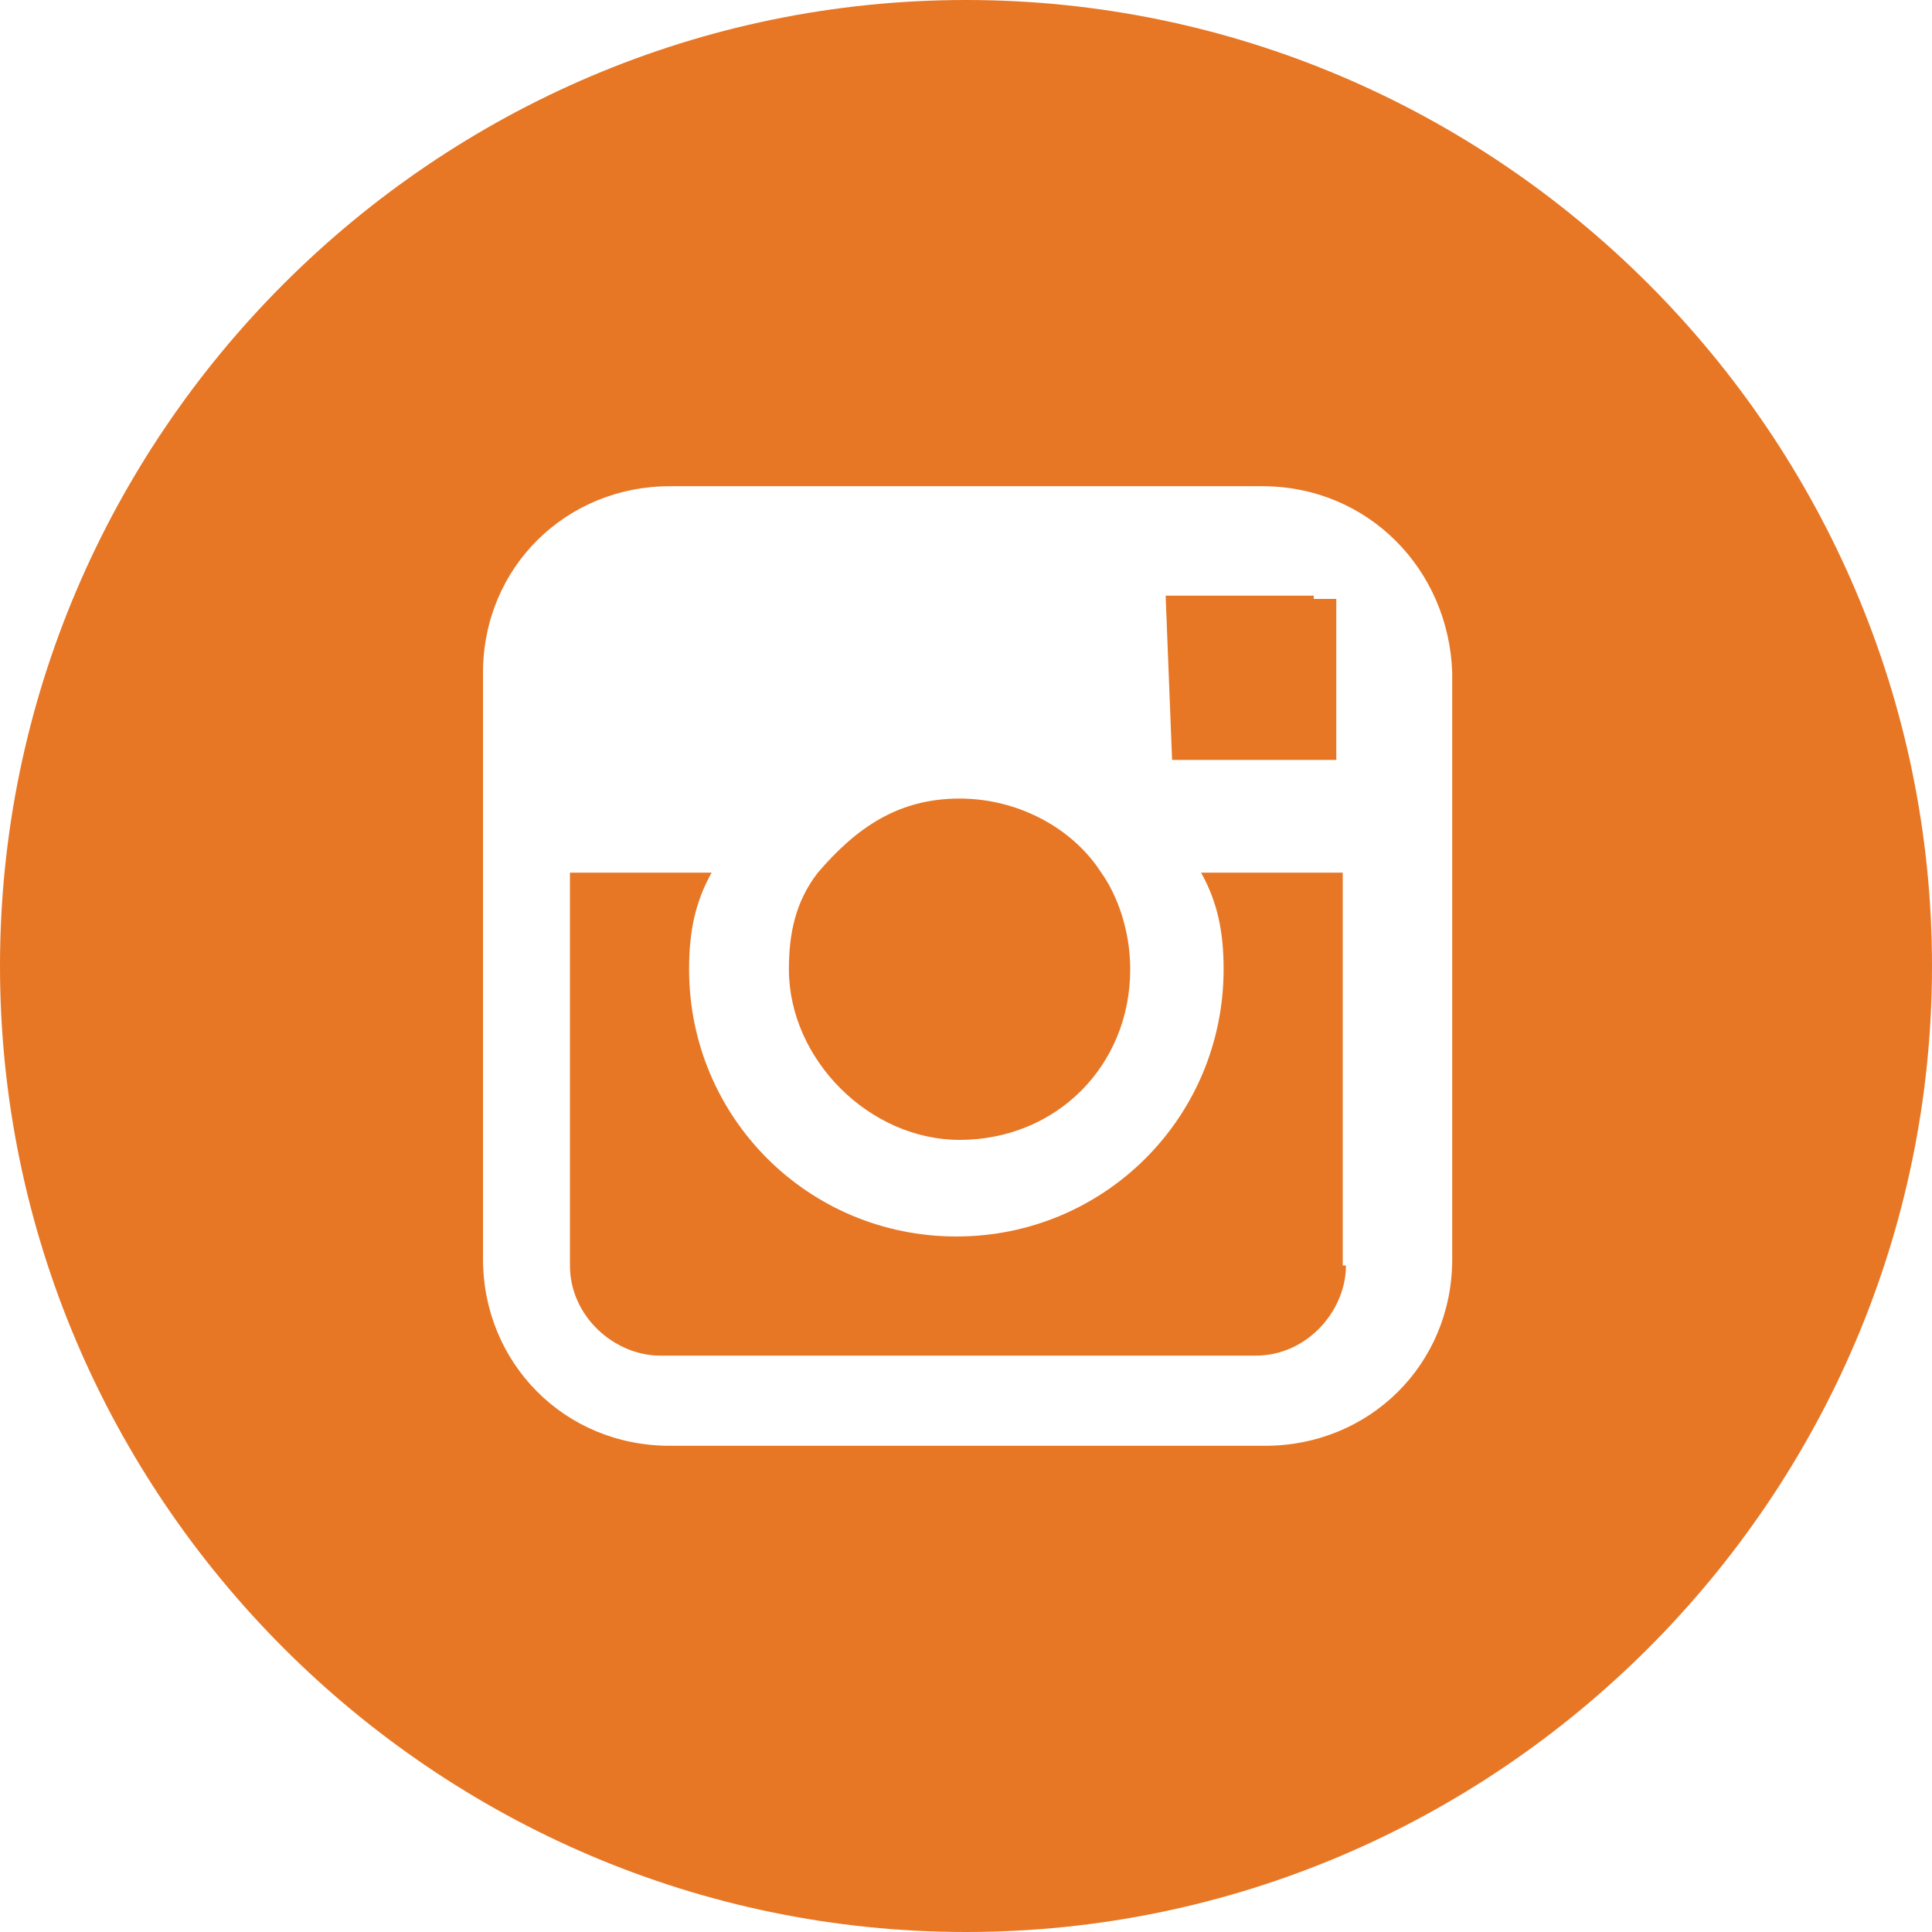
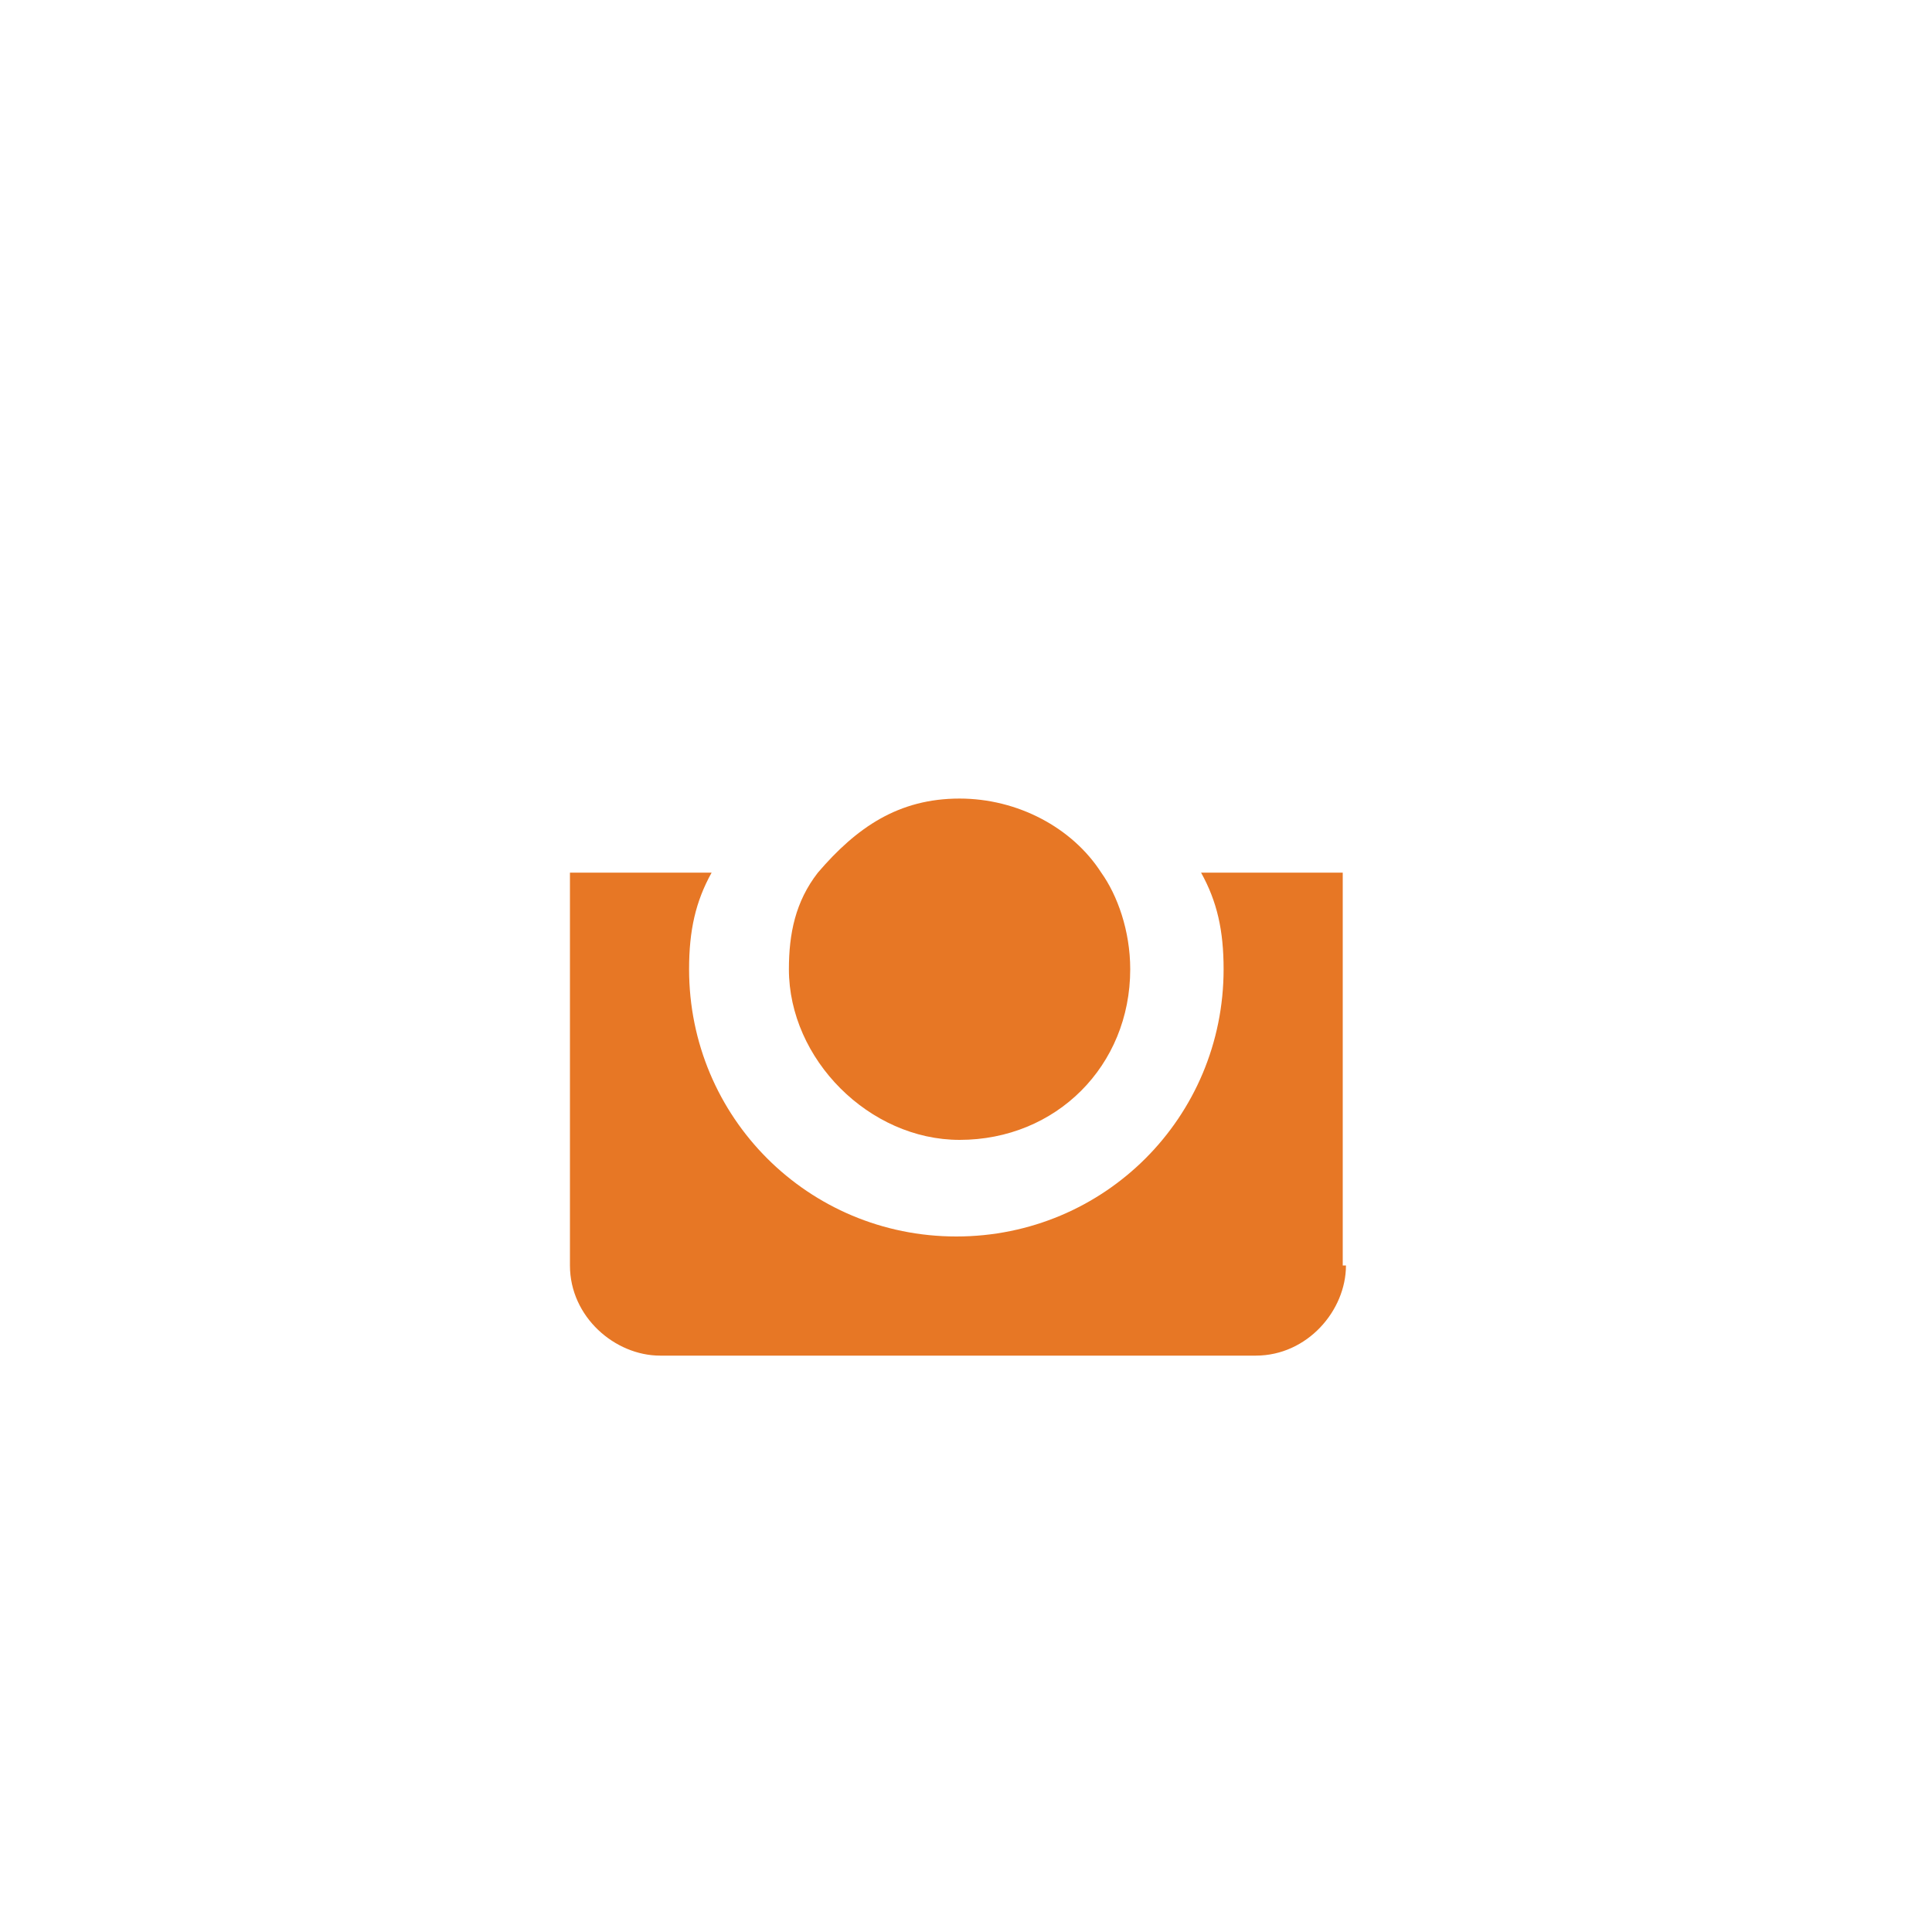
<svg xmlns="http://www.w3.org/2000/svg" version="1.1" id="Layer_1" x="0px" y="0px" viewBox="0 0 60 60" style="enable-background:new 0 0 60 60;" xml:space="preserve" width="60" height="60">
  <style type="text/css">
	.st0{fill:#E77725;}
</style>
  <g>
-     <polygon class="st0" points="41.5,23.6 41.5,19 41.5,18.6 40.8,18.6 40.8,18.5 36.2,18.5 36.4,23.6  " />
    <path class="st0" d="M29.8,35.4c3,0,5.3-2.3,5.3-5.3c0-1.2-0.4-2.3-0.9-3c-0.9-1.4-2.6-2.3-4.4-2.3c-1.9,0-3.2,0.9-4.4,2.3   c-0.7,0.9-0.9,1.9-0.9,3C24.5,32.9,27,35.4,29.8,35.4z" />
-     <path class="st0" d="M30,0C13.5,0,0,13.5,0,30s13.5,30,30,30s30-13.5,30-30S46.5,0,30,0z M45.1,26.9v12.2c0,3.3-2.6,5.8-5.8,5.8   H20.8c-3.3,0-5.8-2.6-5.8-5.8V26.9v-6c0-3.3,2.6-5.8,5.8-5.8h18.4c3.3,0,5.8,2.6,5.9,5.8V26.9z" />
    <path class="st0" d="M41.7,27.1h-4.4c0.5,0.9,0.7,1.8,0.7,3c0,4.6-3.7,8.3-8.3,8.3c-4.6,0-8.3-3.7-8.3-8.3c0-1.2,0.2-2.1,0.7-3   h-4.4v12.2c0,1.6,1.4,2.8,2.8,2.8H39c1.6,0,2.8-1.4,2.8-2.8h-0.1V27.1z" />
  </g>
</svg>